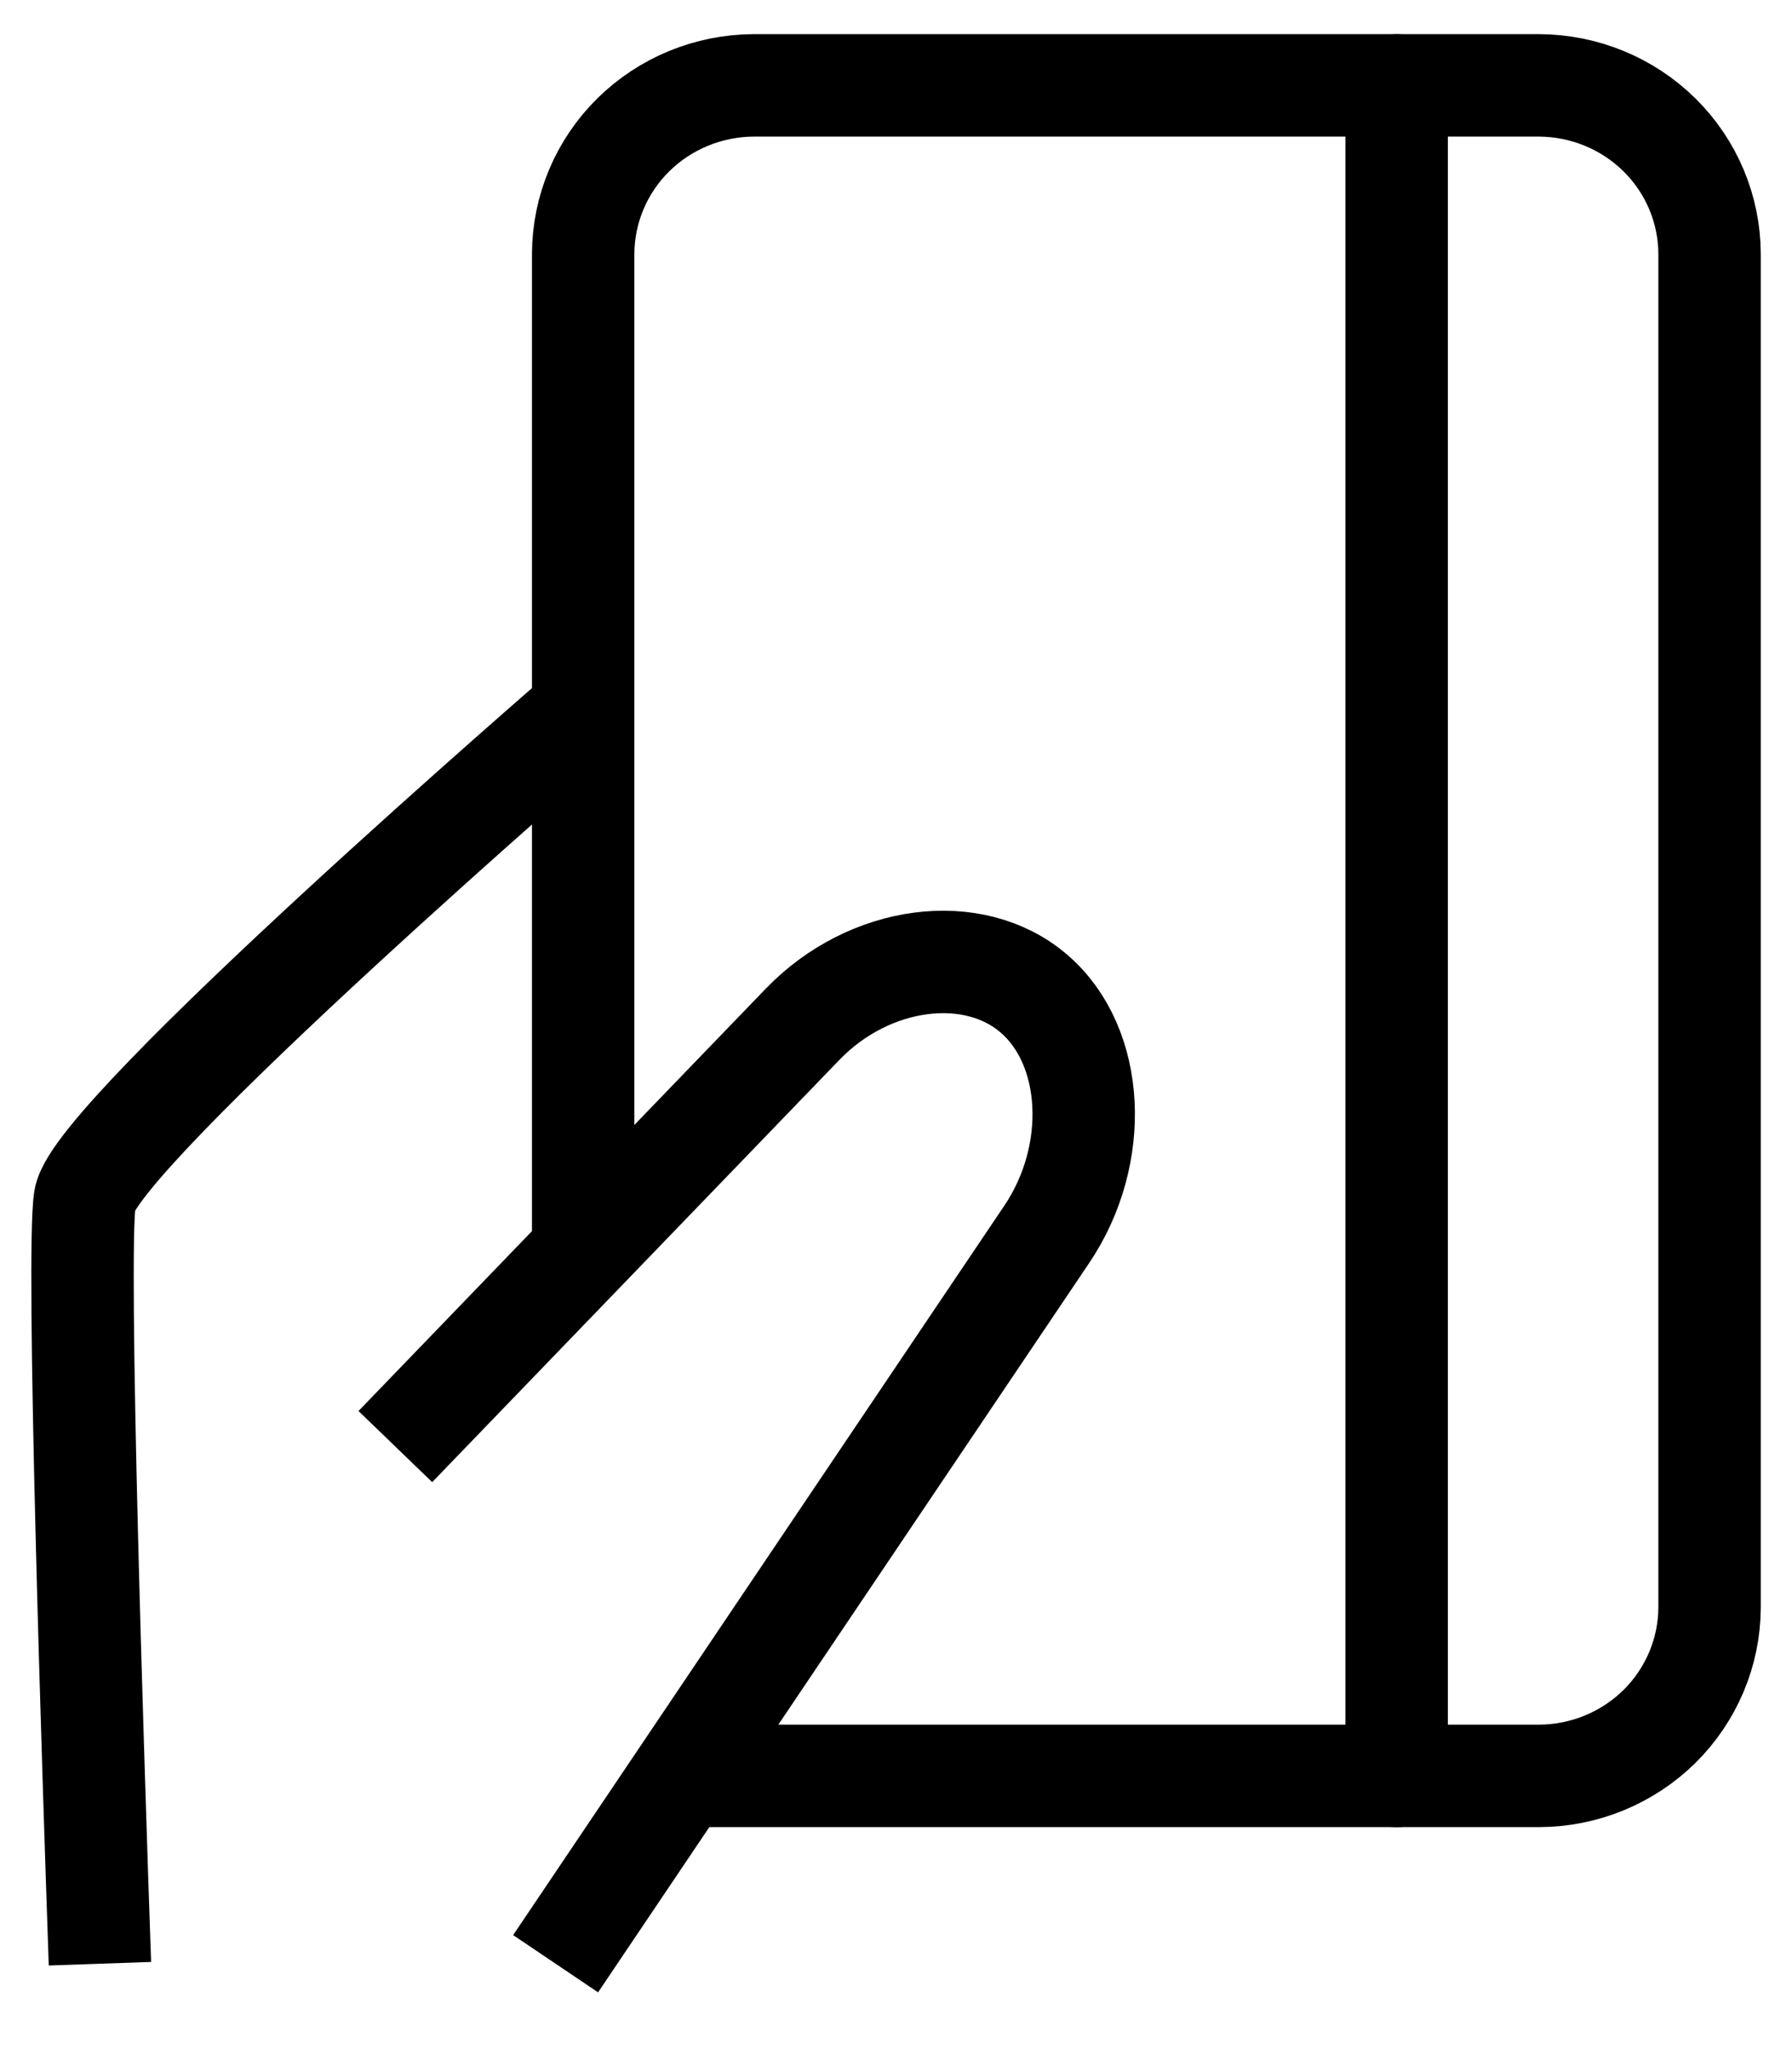
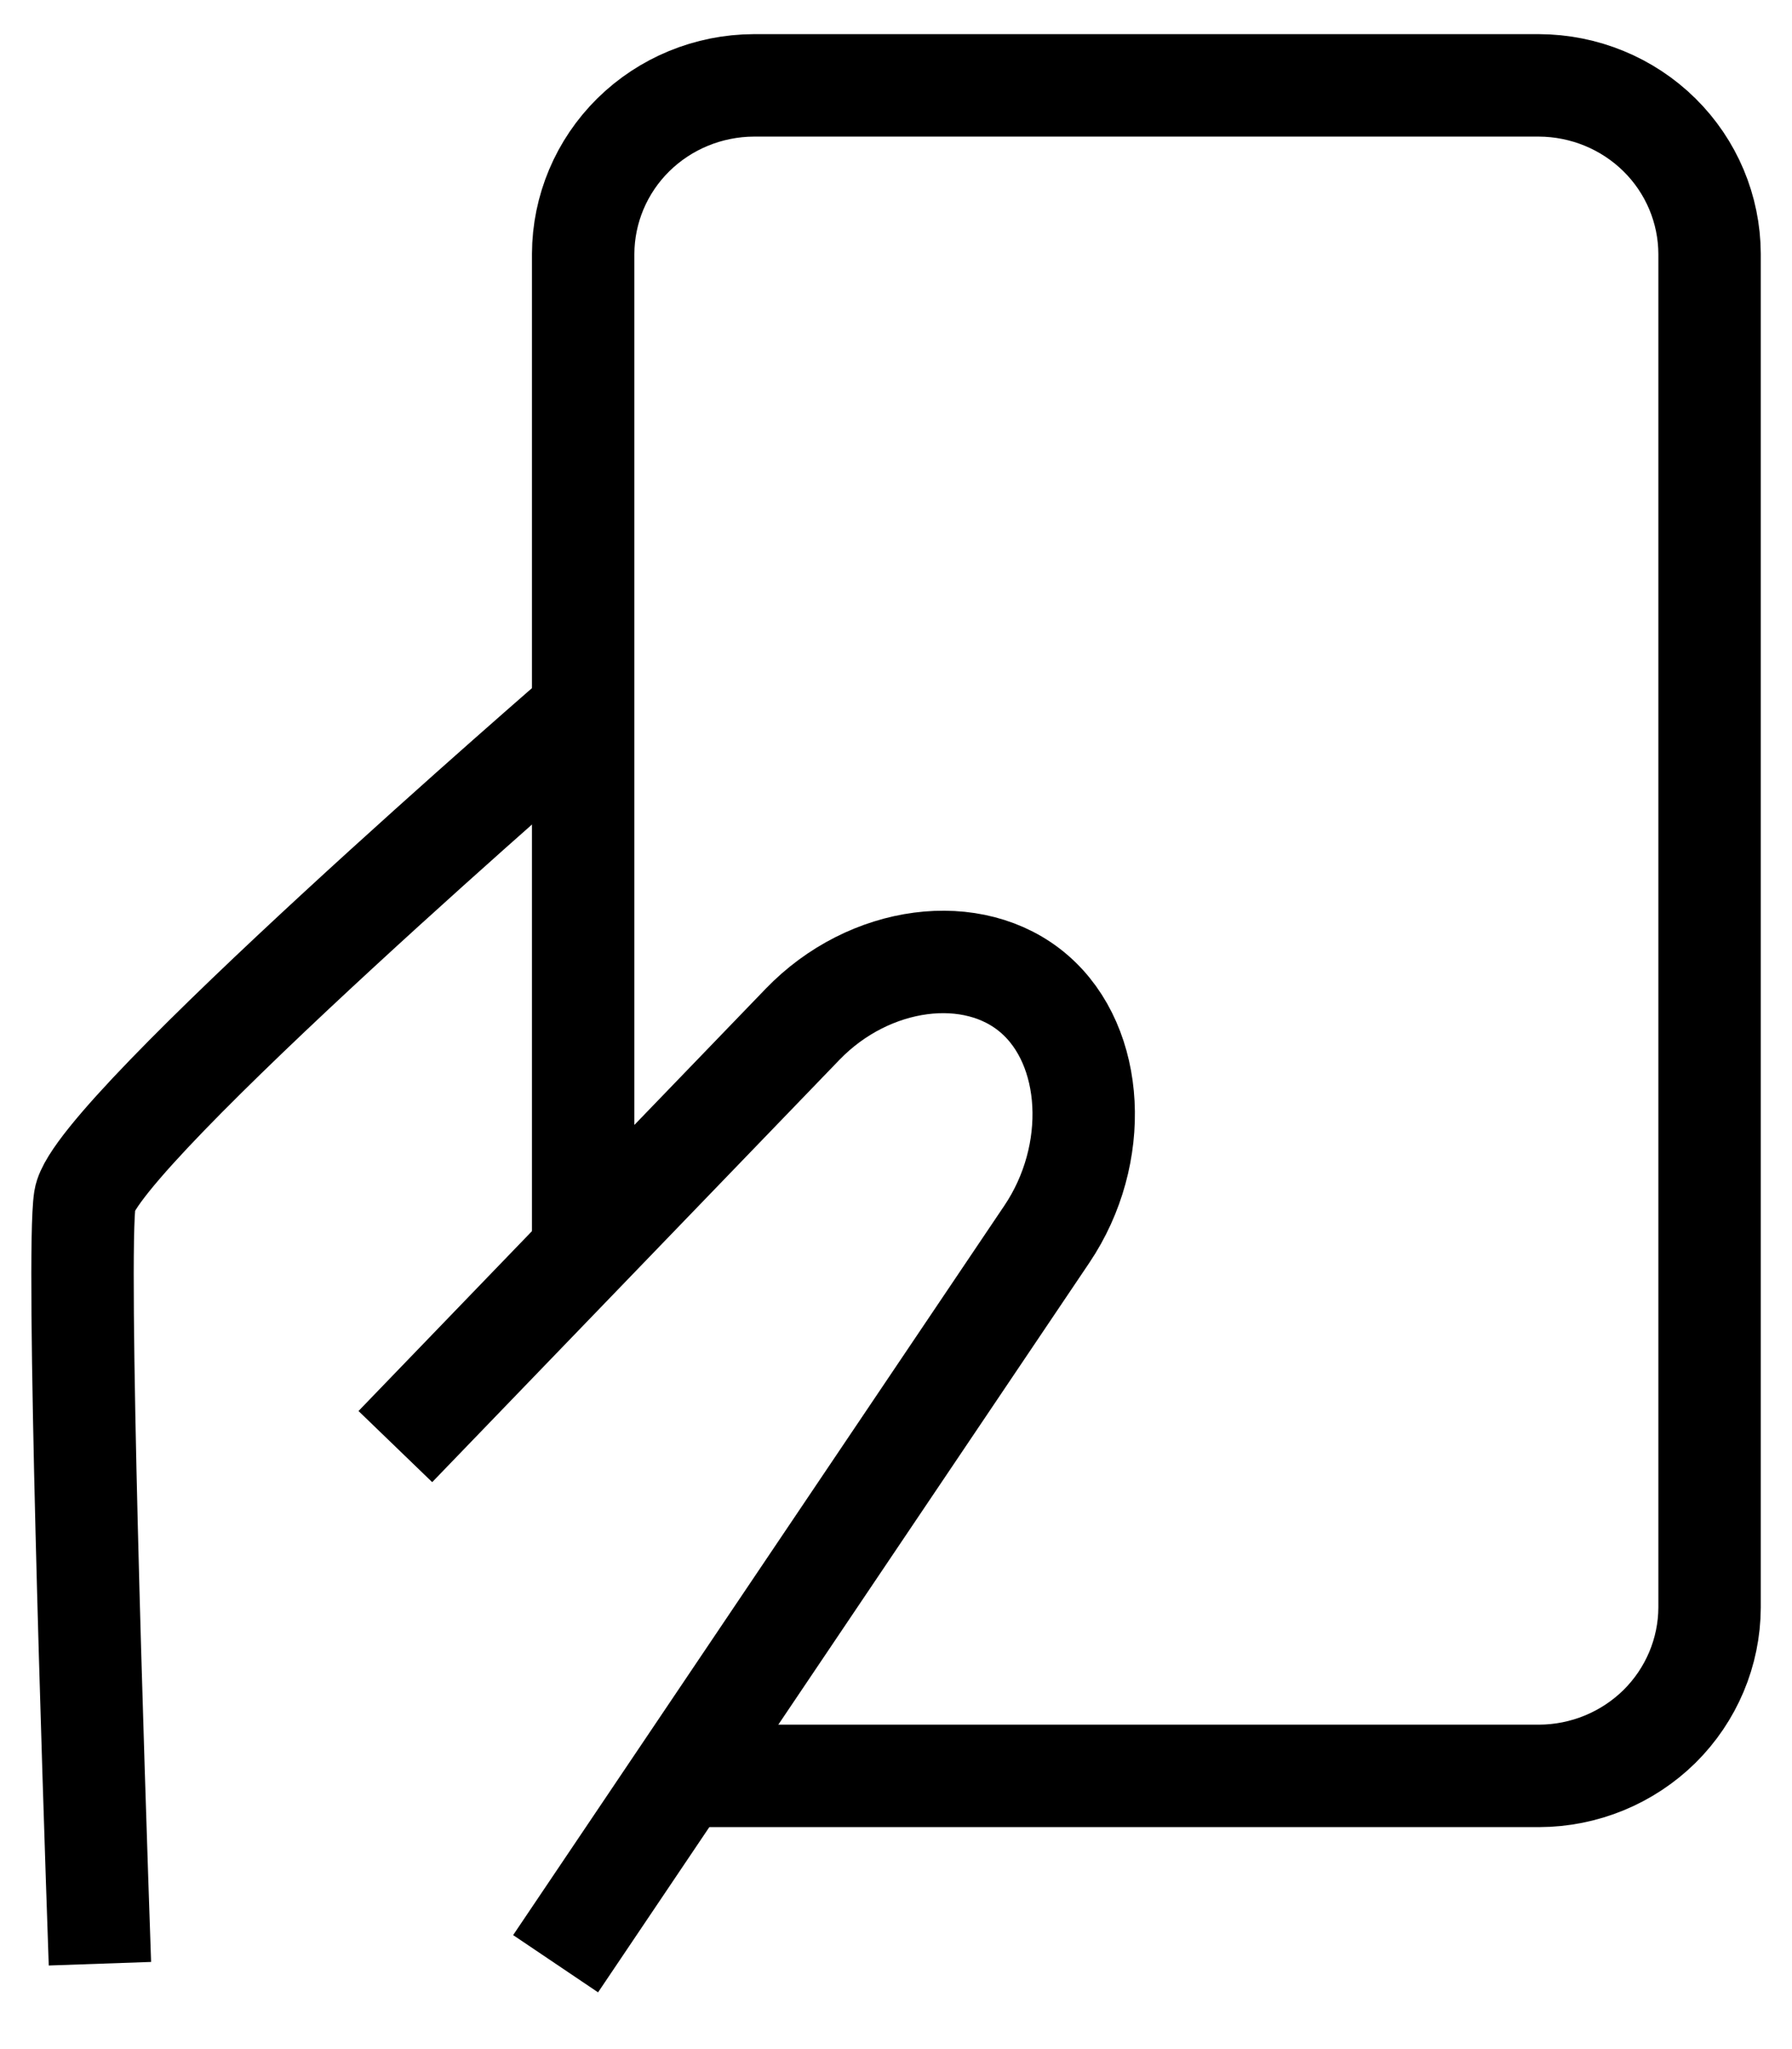
<svg xmlns="http://www.w3.org/2000/svg" width="21" height="24" viewBox="0 0 21 24" fill="none">
  <path d="M6.834 14.64V2.973C6.836 2.45 7.047 1.949 7.421 1.58C7.796 1.21 8.304 1.002 8.833 1H18.035C18.564 1.002 19.072 1.21 19.447 1.58C19.821 1.949 20.032 2.45 20.034 2.973V18.828C20.032 19.35 19.821 19.851 19.447 20.221C19.072 20.59 18.564 20.799 18.035 20.8H8.025" stroke="black" stroke-width="1.2" stroke-linejoin="round" />
-   <path d="M16.367 1V20.8" stroke="black" stroke-width="1.2" stroke-linecap="round" stroke-linejoin="round" />
  <path d="M4.633 16.943L9.406 11.996C10.188 11.186 11.409 11.026 12.12 11.641C12.831 12.255 12.897 13.521 12.268 14.455L6.511 23" stroke="black" stroke-width="1.2" stroke-linejoin="round" />
  <path d="M6.833 8.334C6.833 8.334 1.119 13.271 0.995 14.045C0.894 14.675 1.093 20.753 1.171 23" stroke="black" stroke-width="1.2" stroke-miterlimit="10" />
</svg>